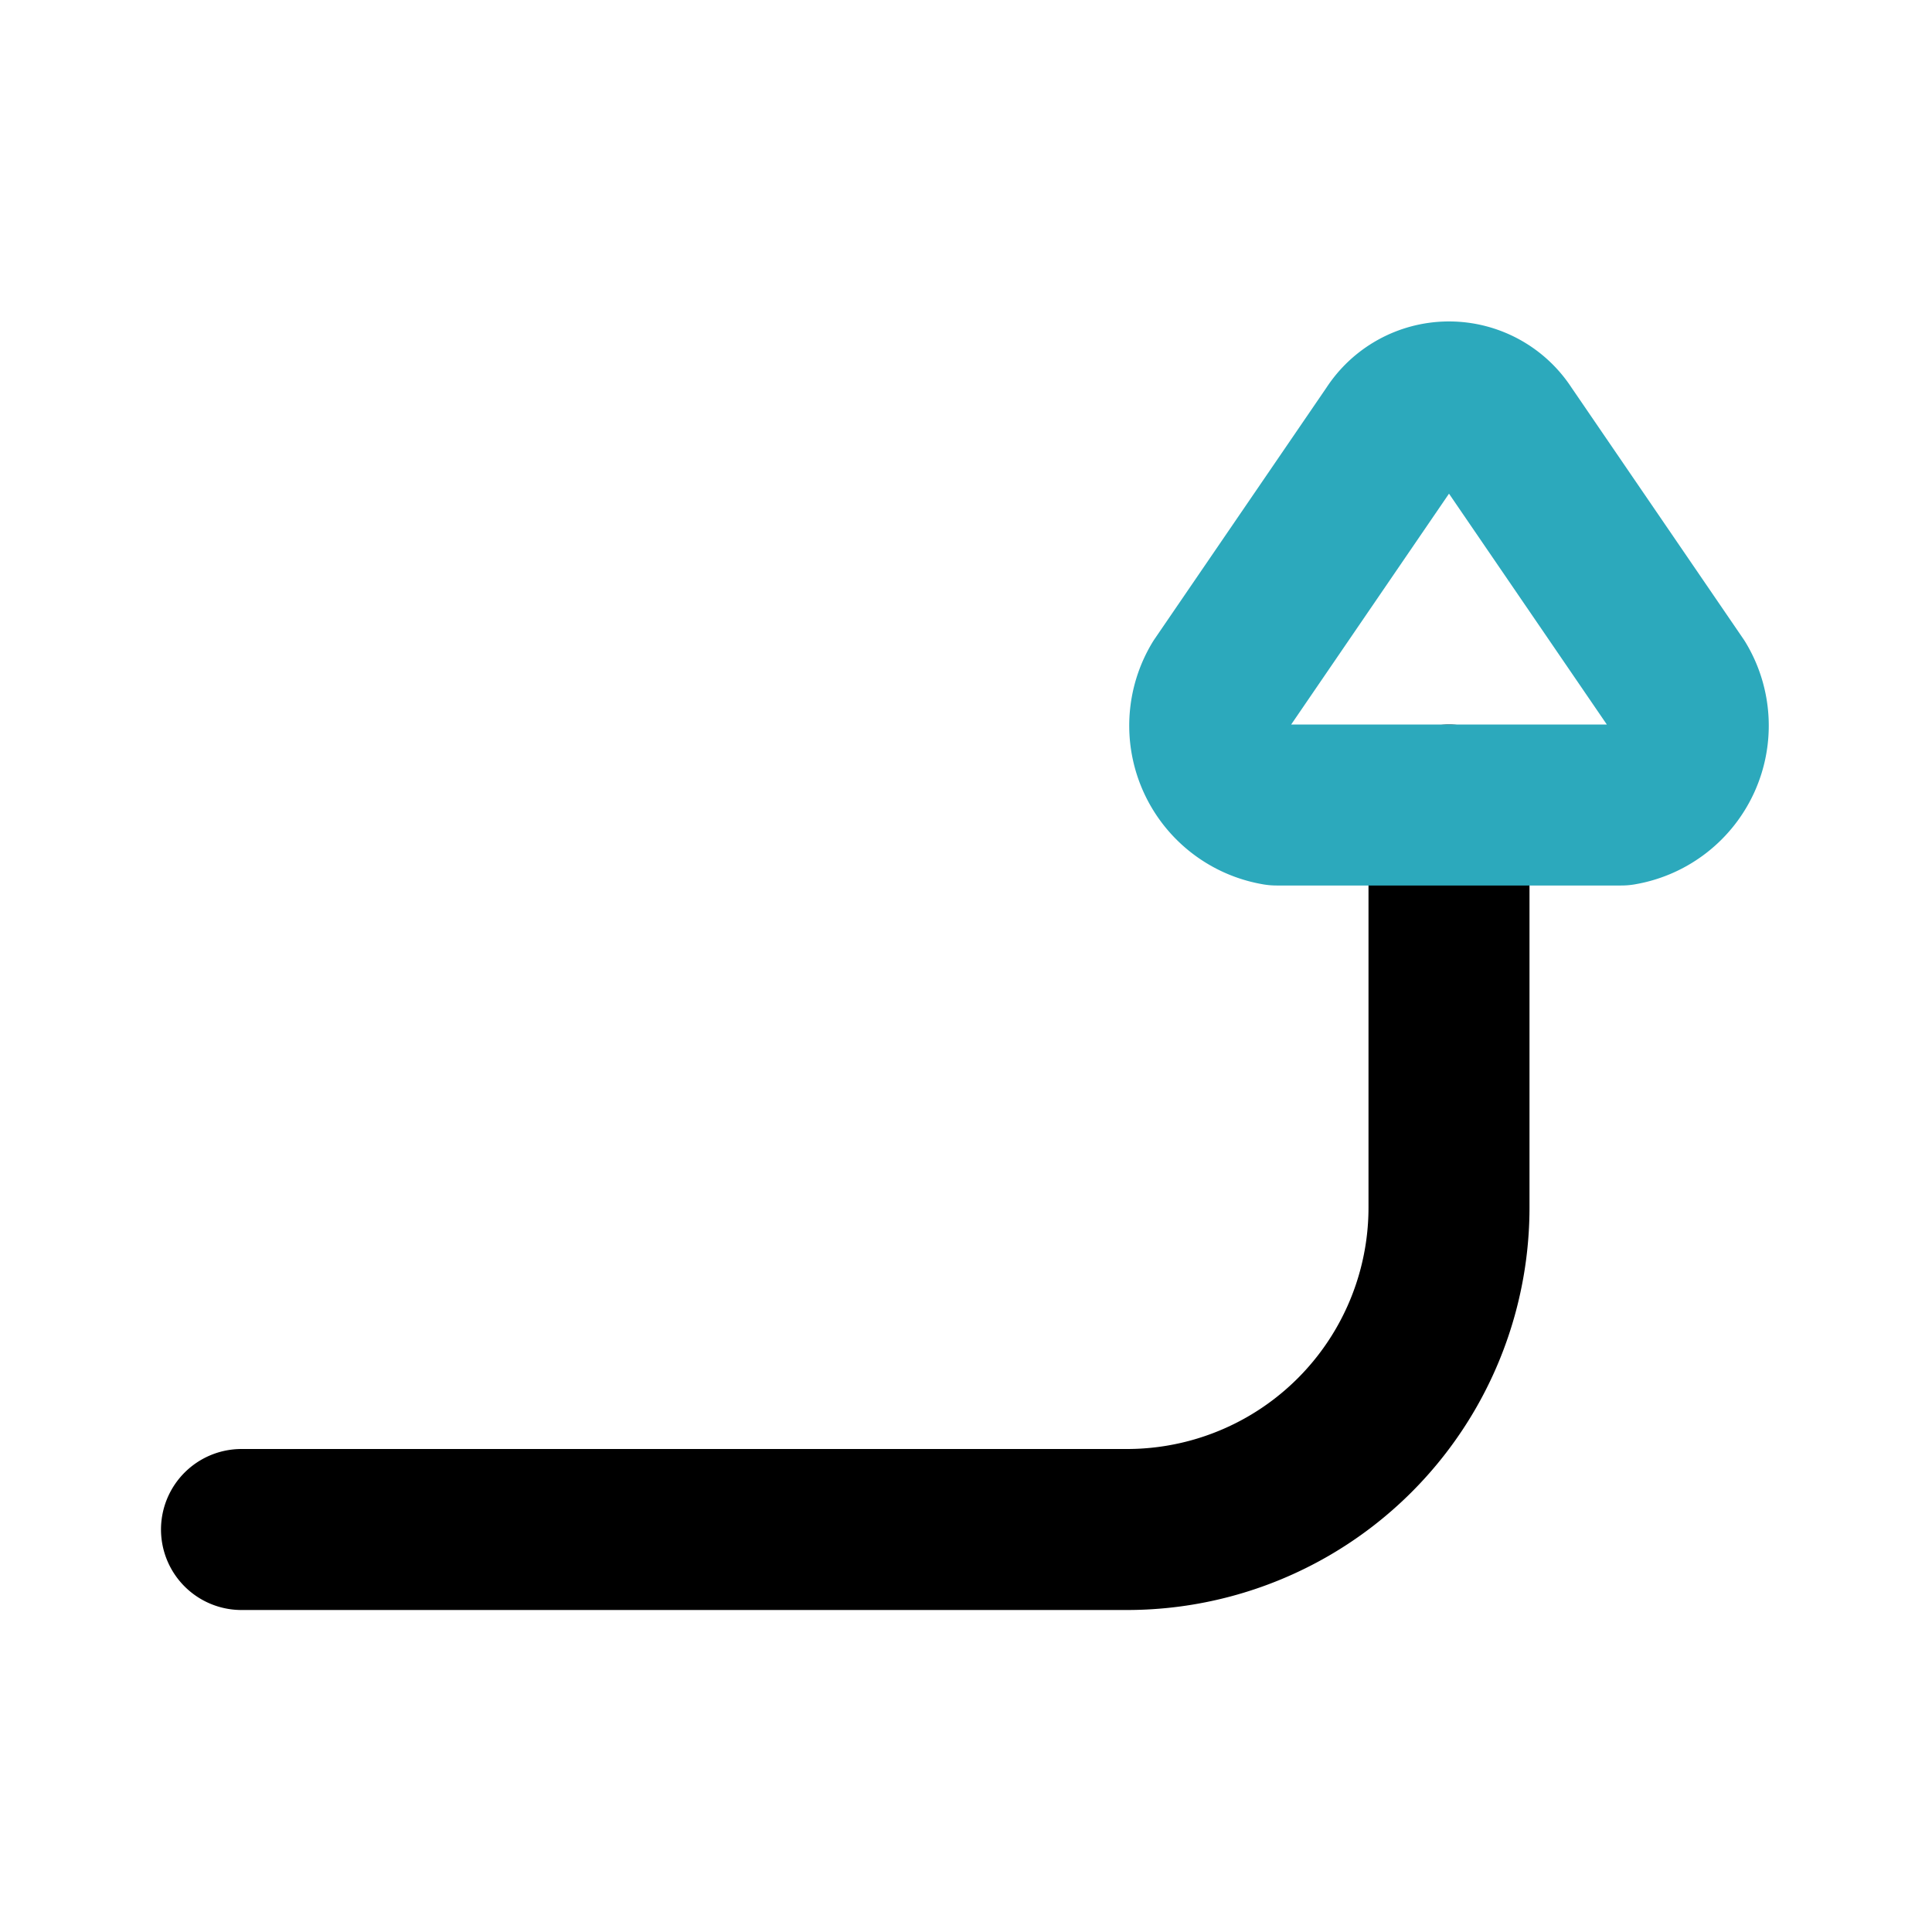
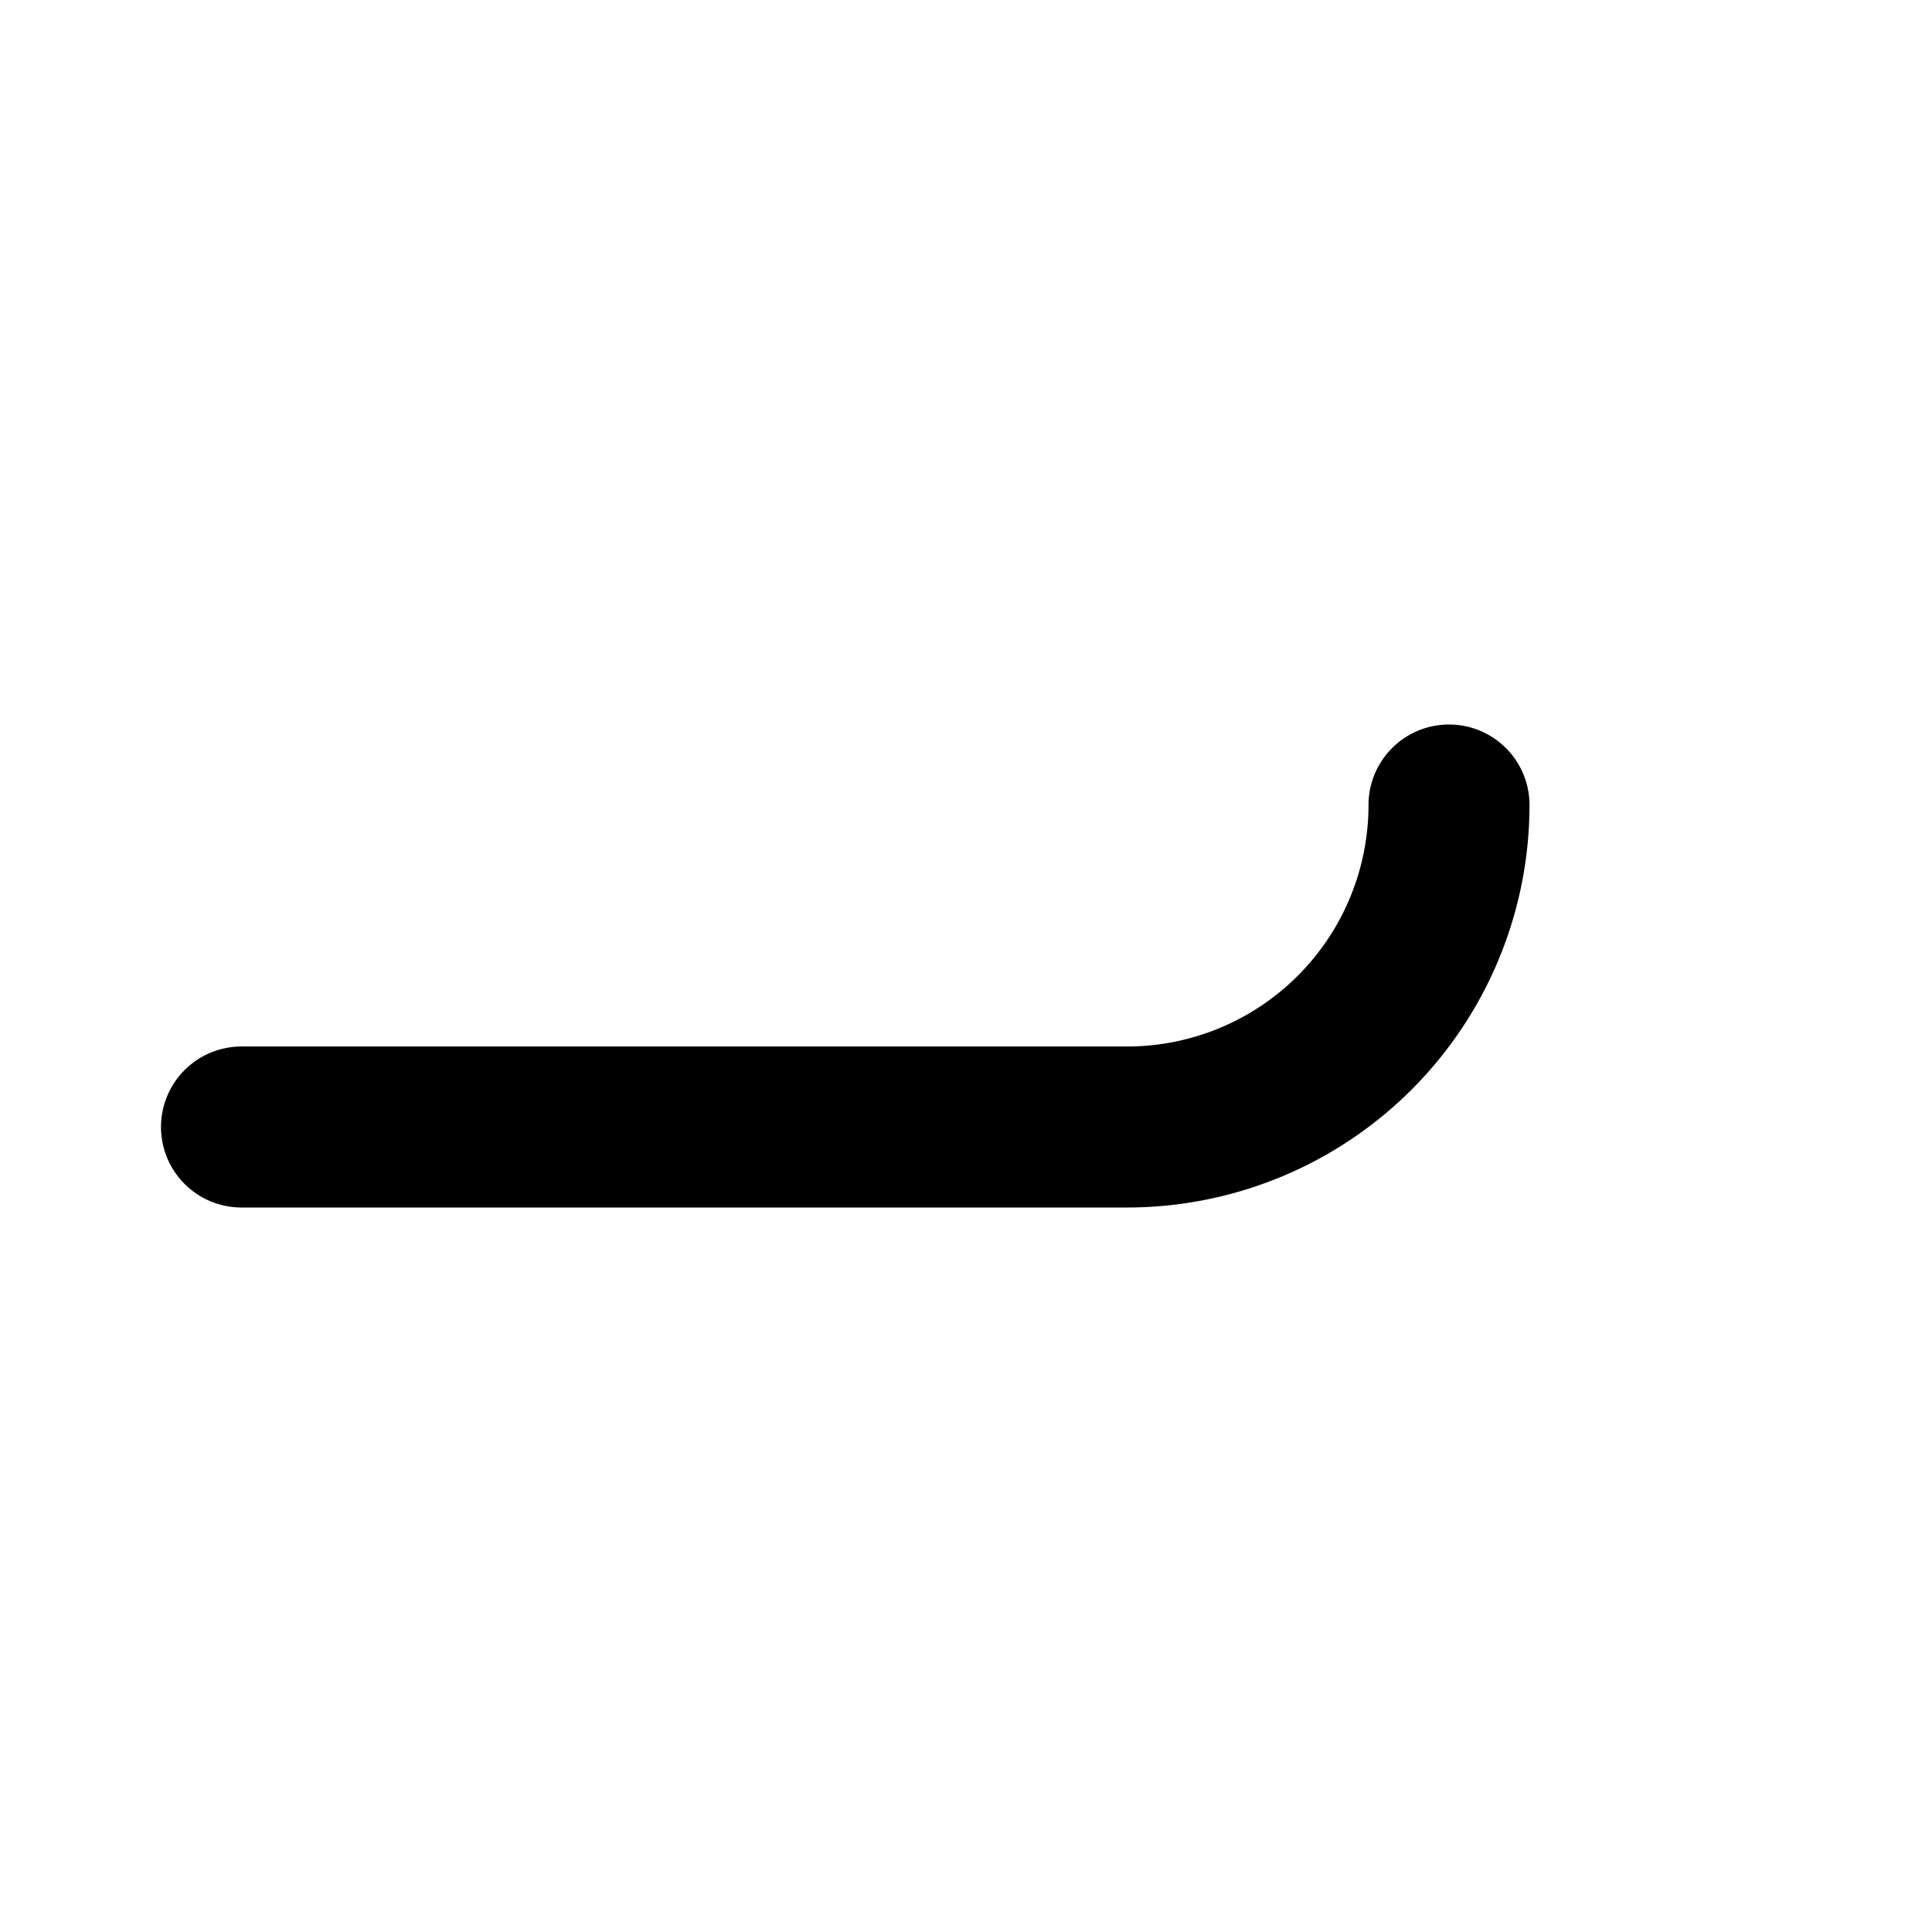
<svg xmlns="http://www.w3.org/2000/svg" fill="#000000" width="800px" height="800px" viewBox="0 0 24 24" id="turn-up-right-direction-round-2" data-name="Line Color" class="icon line-color">
-   <path id="primary" d="M18,10v5a4,4,0,0,1-4,4H3" style="fill: none; stroke: rgb(0, 0, 0); stroke-linecap: round; stroke-linejoin: round; stroke-width: 2;" />
-   <path id="secondary" d="M17.31,5.37,15.17,8.5a1,1,0,0,0,.69,1.5h4.28a1,1,0,0,0,.69-1.5L18.69,5.37A.82.82,0,0,0,17.31,5.37Z" style="fill: none; stroke: rgb(44, 169, 188); stroke-linecap: round; stroke-linejoin: round; stroke-width: 2;" />
+   <path id="primary" d="M18,10a4,4,0,0,1-4,4H3" style="fill: none; stroke: rgb(0, 0, 0); stroke-linecap: round; stroke-linejoin: round; stroke-width: 2;" />
</svg>